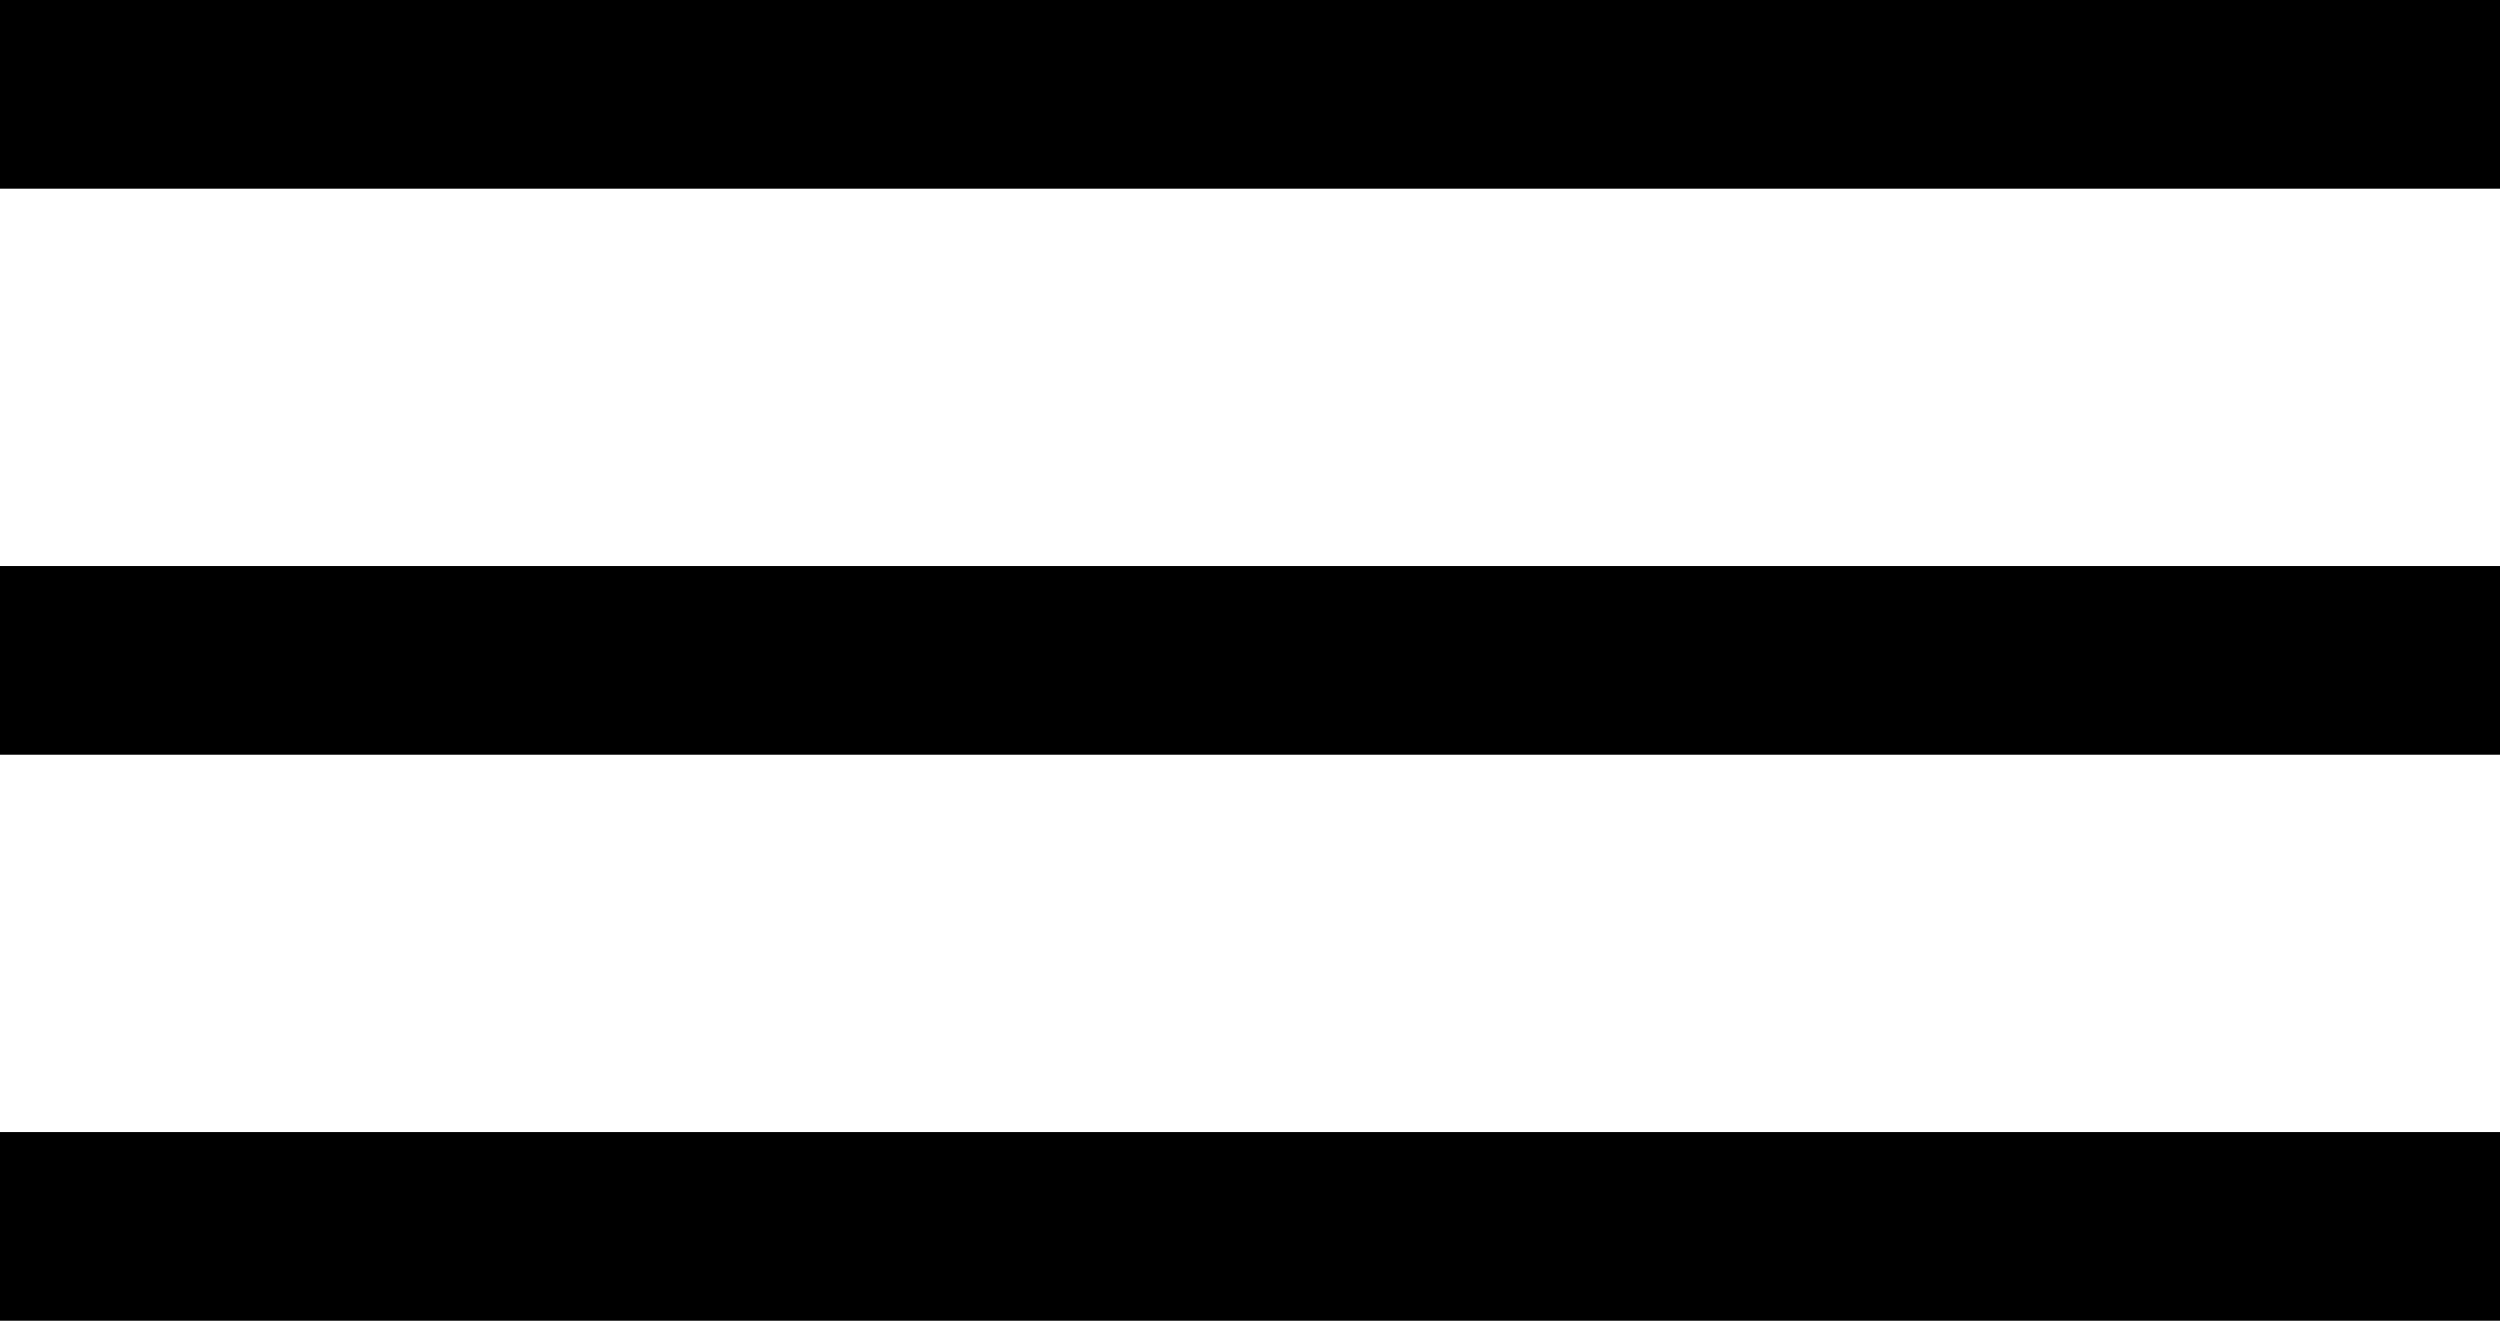
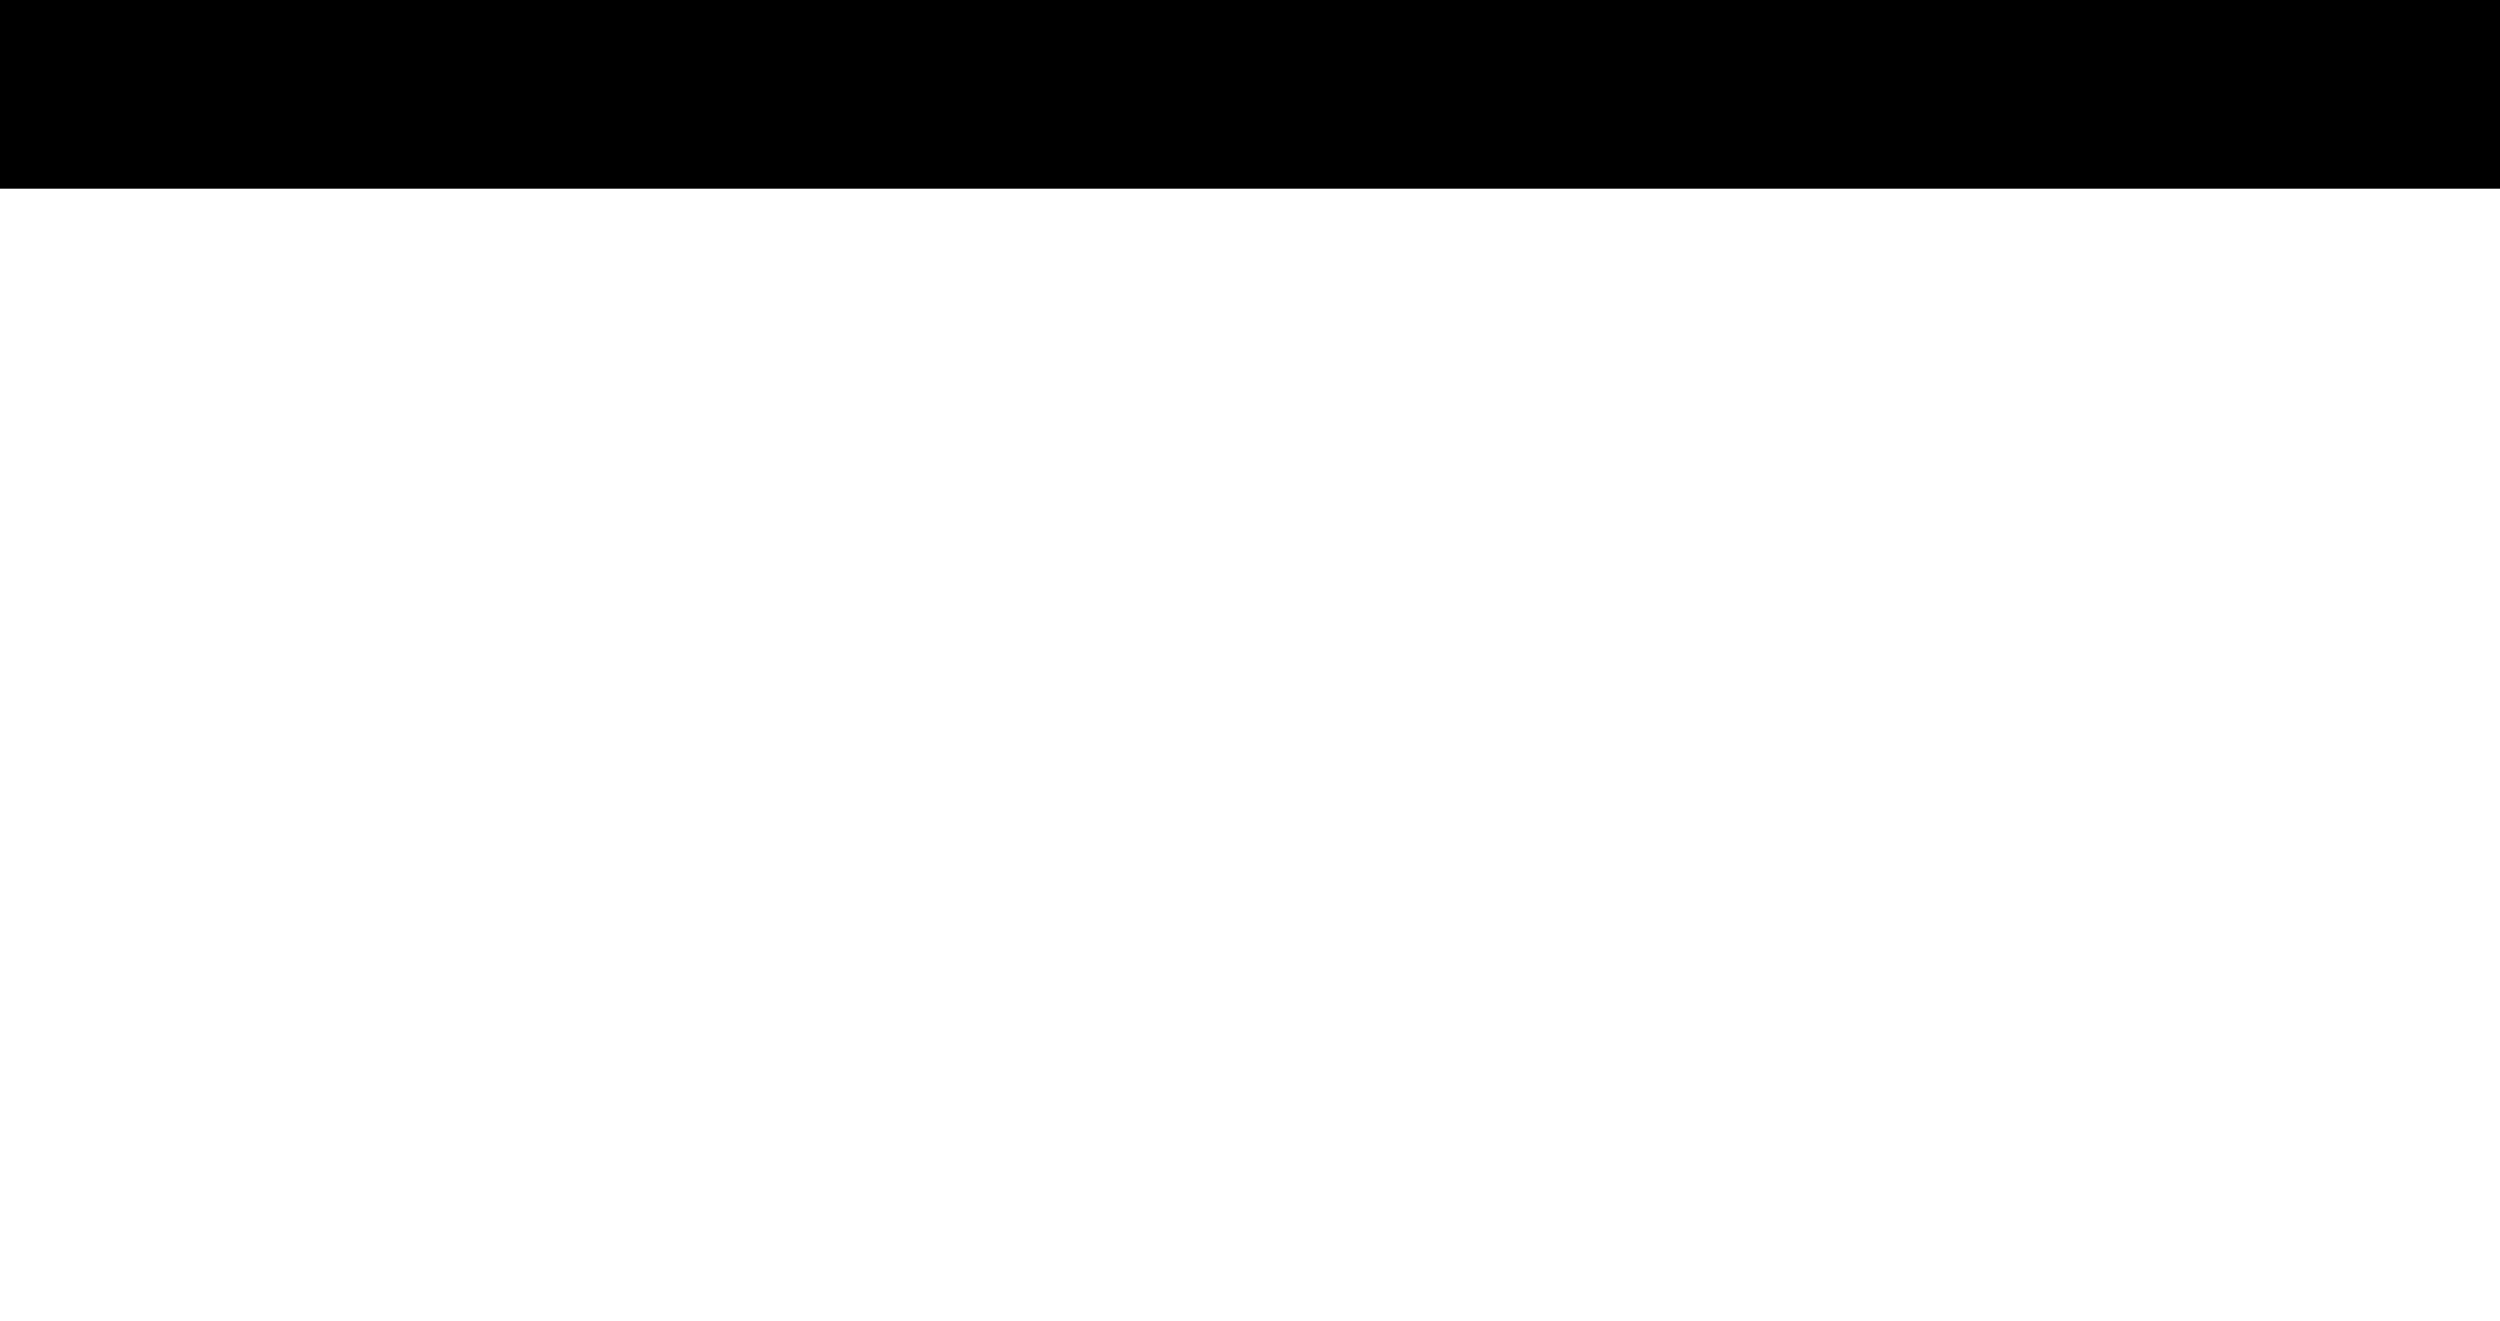
<svg xmlns="http://www.w3.org/2000/svg" width="265" height="140" viewBox="0 0 265 140" fill="none">
  <line y1="10" x2="265" y2="10" stroke="black" stroke-width="20" />
-   <line y1="70" x2="265" y2="70" stroke="black" stroke-width="20" />
-   <line y1="130" x2="265" y2="130" stroke="black" stroke-width="20" />
</svg>